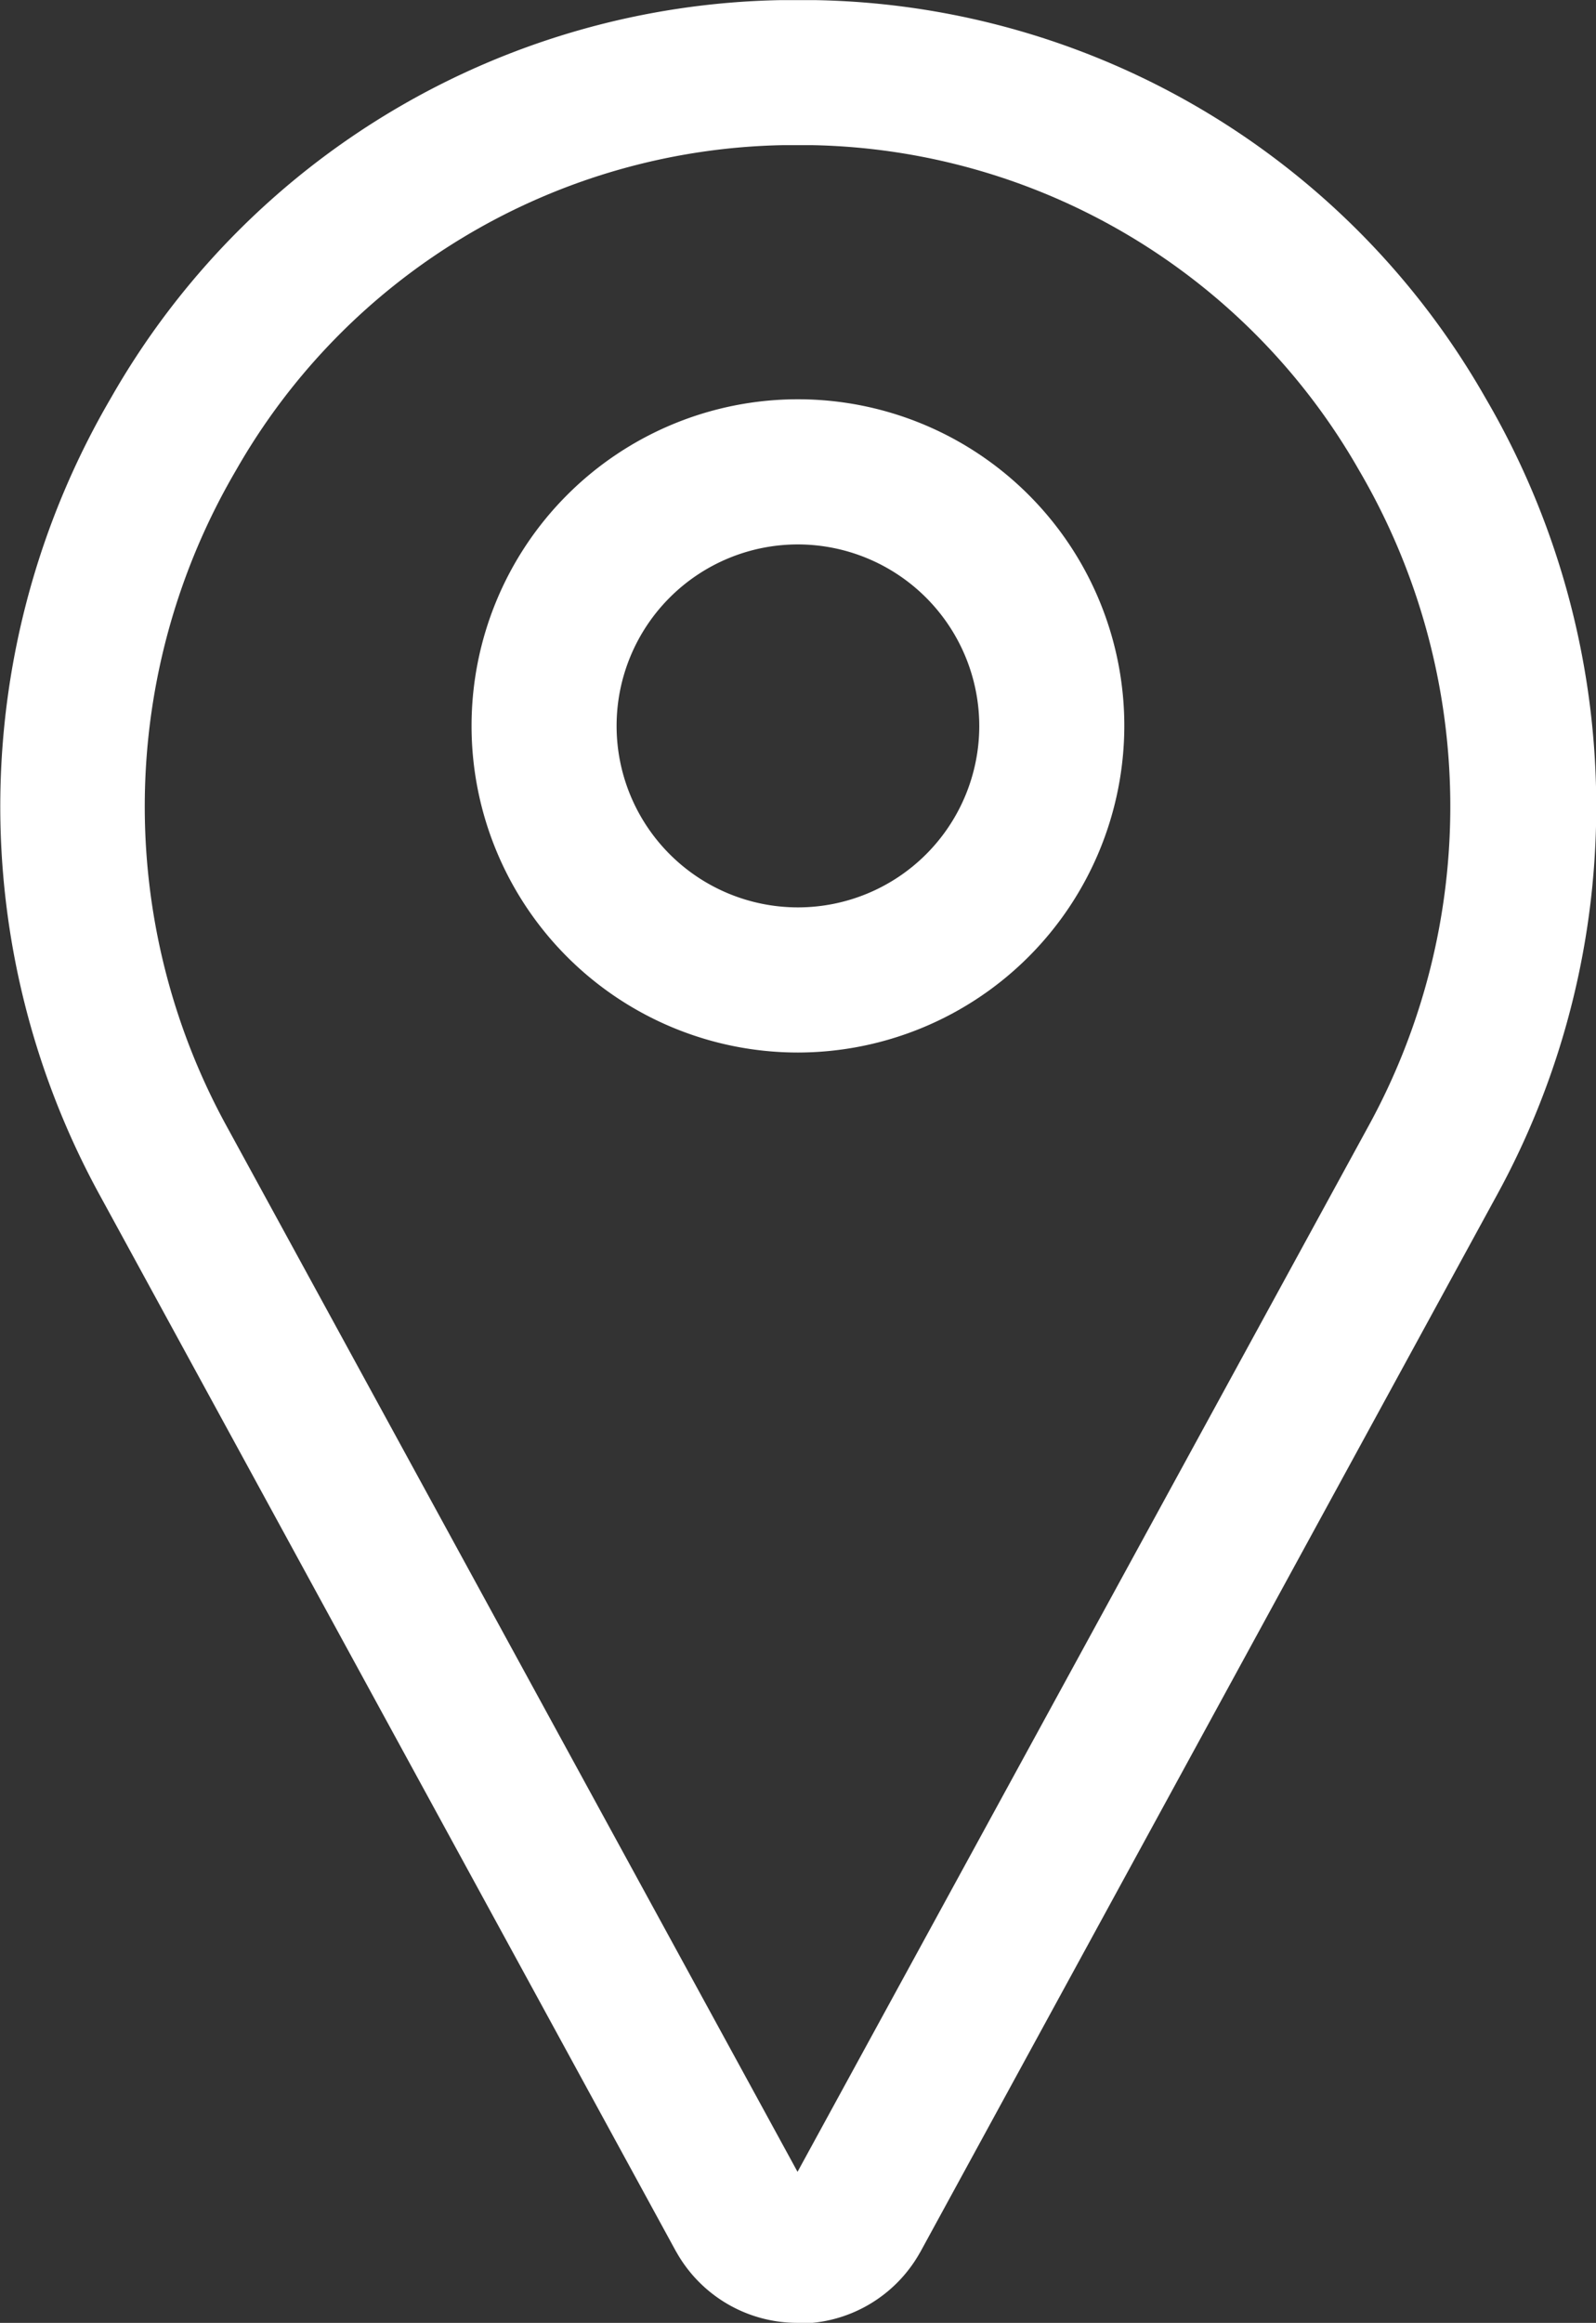
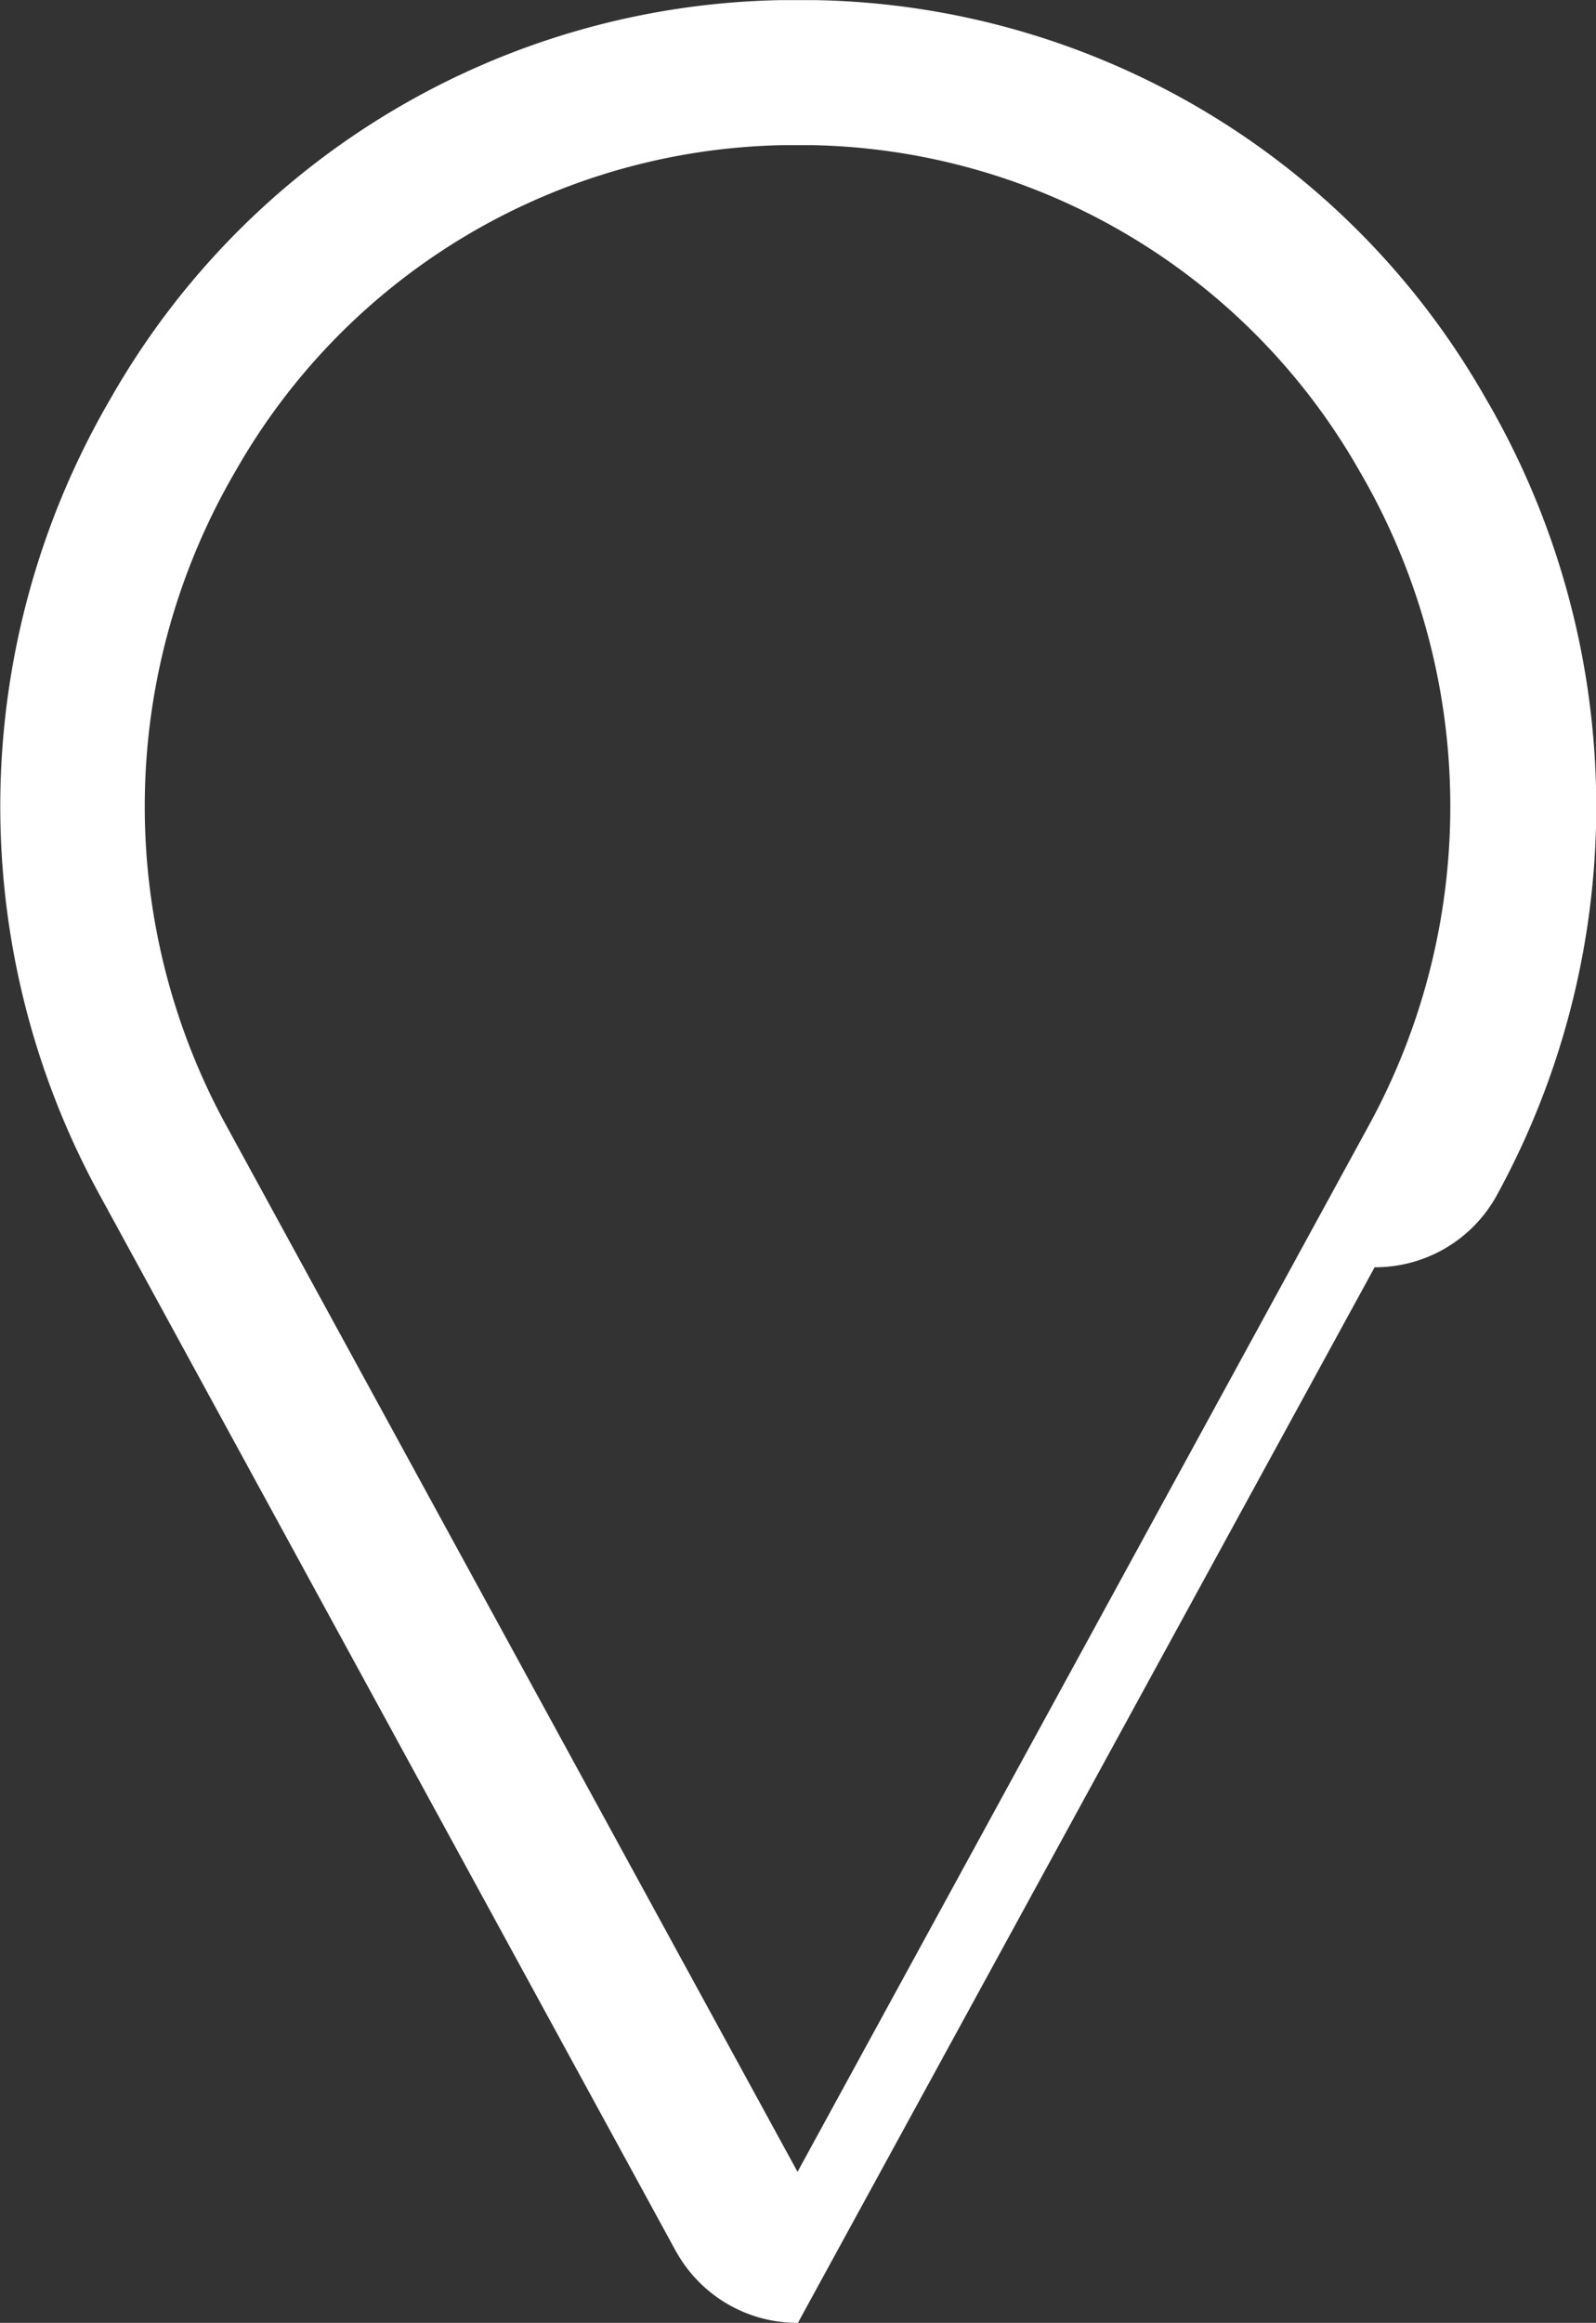
<svg xmlns="http://www.w3.org/2000/svg" width="11.961" height="17.395" viewBox="0 0 11.961 17.395">
  <rect x="0" y="0" width="11.961" height="17.395" fill="#333333" stroke="none" />
  <g id="pin_1_" data-name="pin (1)" transform="translate(-79.968 0.001)">
-     <path id="Trazado_31" data-name="Trazado 31" d="M85.948,17.394a1.039,1.039,0,0,1-.909-.527l-.006-.01-4.313-7.9A6.056,6.056,0,0,1,80.8,2.978,5.9,5.9,0,0,1,85.814,0c.089,0,.179,0,.268,0A5.9,5.9,0,0,1,91.1,2.978a6.056,6.056,0,0,1,.079,5.984l-4.313,7.9-.006.01a1.039,1.039,0,0,1-.909.527Zm0-16.308h-.112a4.824,4.824,0,0,0-4.1,2.436,4.977,4.977,0,0,0-.066,4.917l4.275,7.824,4.275-7.824a4.977,4.977,0,0,0-.066-4.917,4.824,4.824,0,0,0-4.1-2.436h-.112Z" transform="translate(0 0)" fill="#fff" />
-     <path id="Trazado_32" data-name="Trazado 32" d="M186.446,92.892a2.446,2.446,0,1,1,2.446-2.446A2.449,2.449,0,0,1,186.446,92.892Zm0-3.805a1.359,1.359,0,1,0,1.359,1.359A1.361,1.361,0,0,0,186.446,89.087Z" transform="translate(-100.498 -85.011)" fill="#fff" />
+     <path id="Trazado_31" data-name="Trazado 31" d="M85.948,17.394a1.039,1.039,0,0,1-.909-.527l-.006-.01-4.313-7.9A6.056,6.056,0,0,1,80.8,2.978,5.9,5.9,0,0,1,85.814,0c.089,0,.179,0,.268,0A5.9,5.9,0,0,1,91.1,2.978a6.056,6.056,0,0,1,.079,5.984a1.039,1.039,0,0,1-.909.527Zm0-16.308h-.112a4.824,4.824,0,0,0-4.1,2.436,4.977,4.977,0,0,0-.066,4.917l4.275,7.824,4.275-7.824a4.977,4.977,0,0,0-.066-4.917,4.824,4.824,0,0,0-4.1-2.436h-.112Z" transform="translate(0 0)" fill="#fff" />
  </g>
</svg>